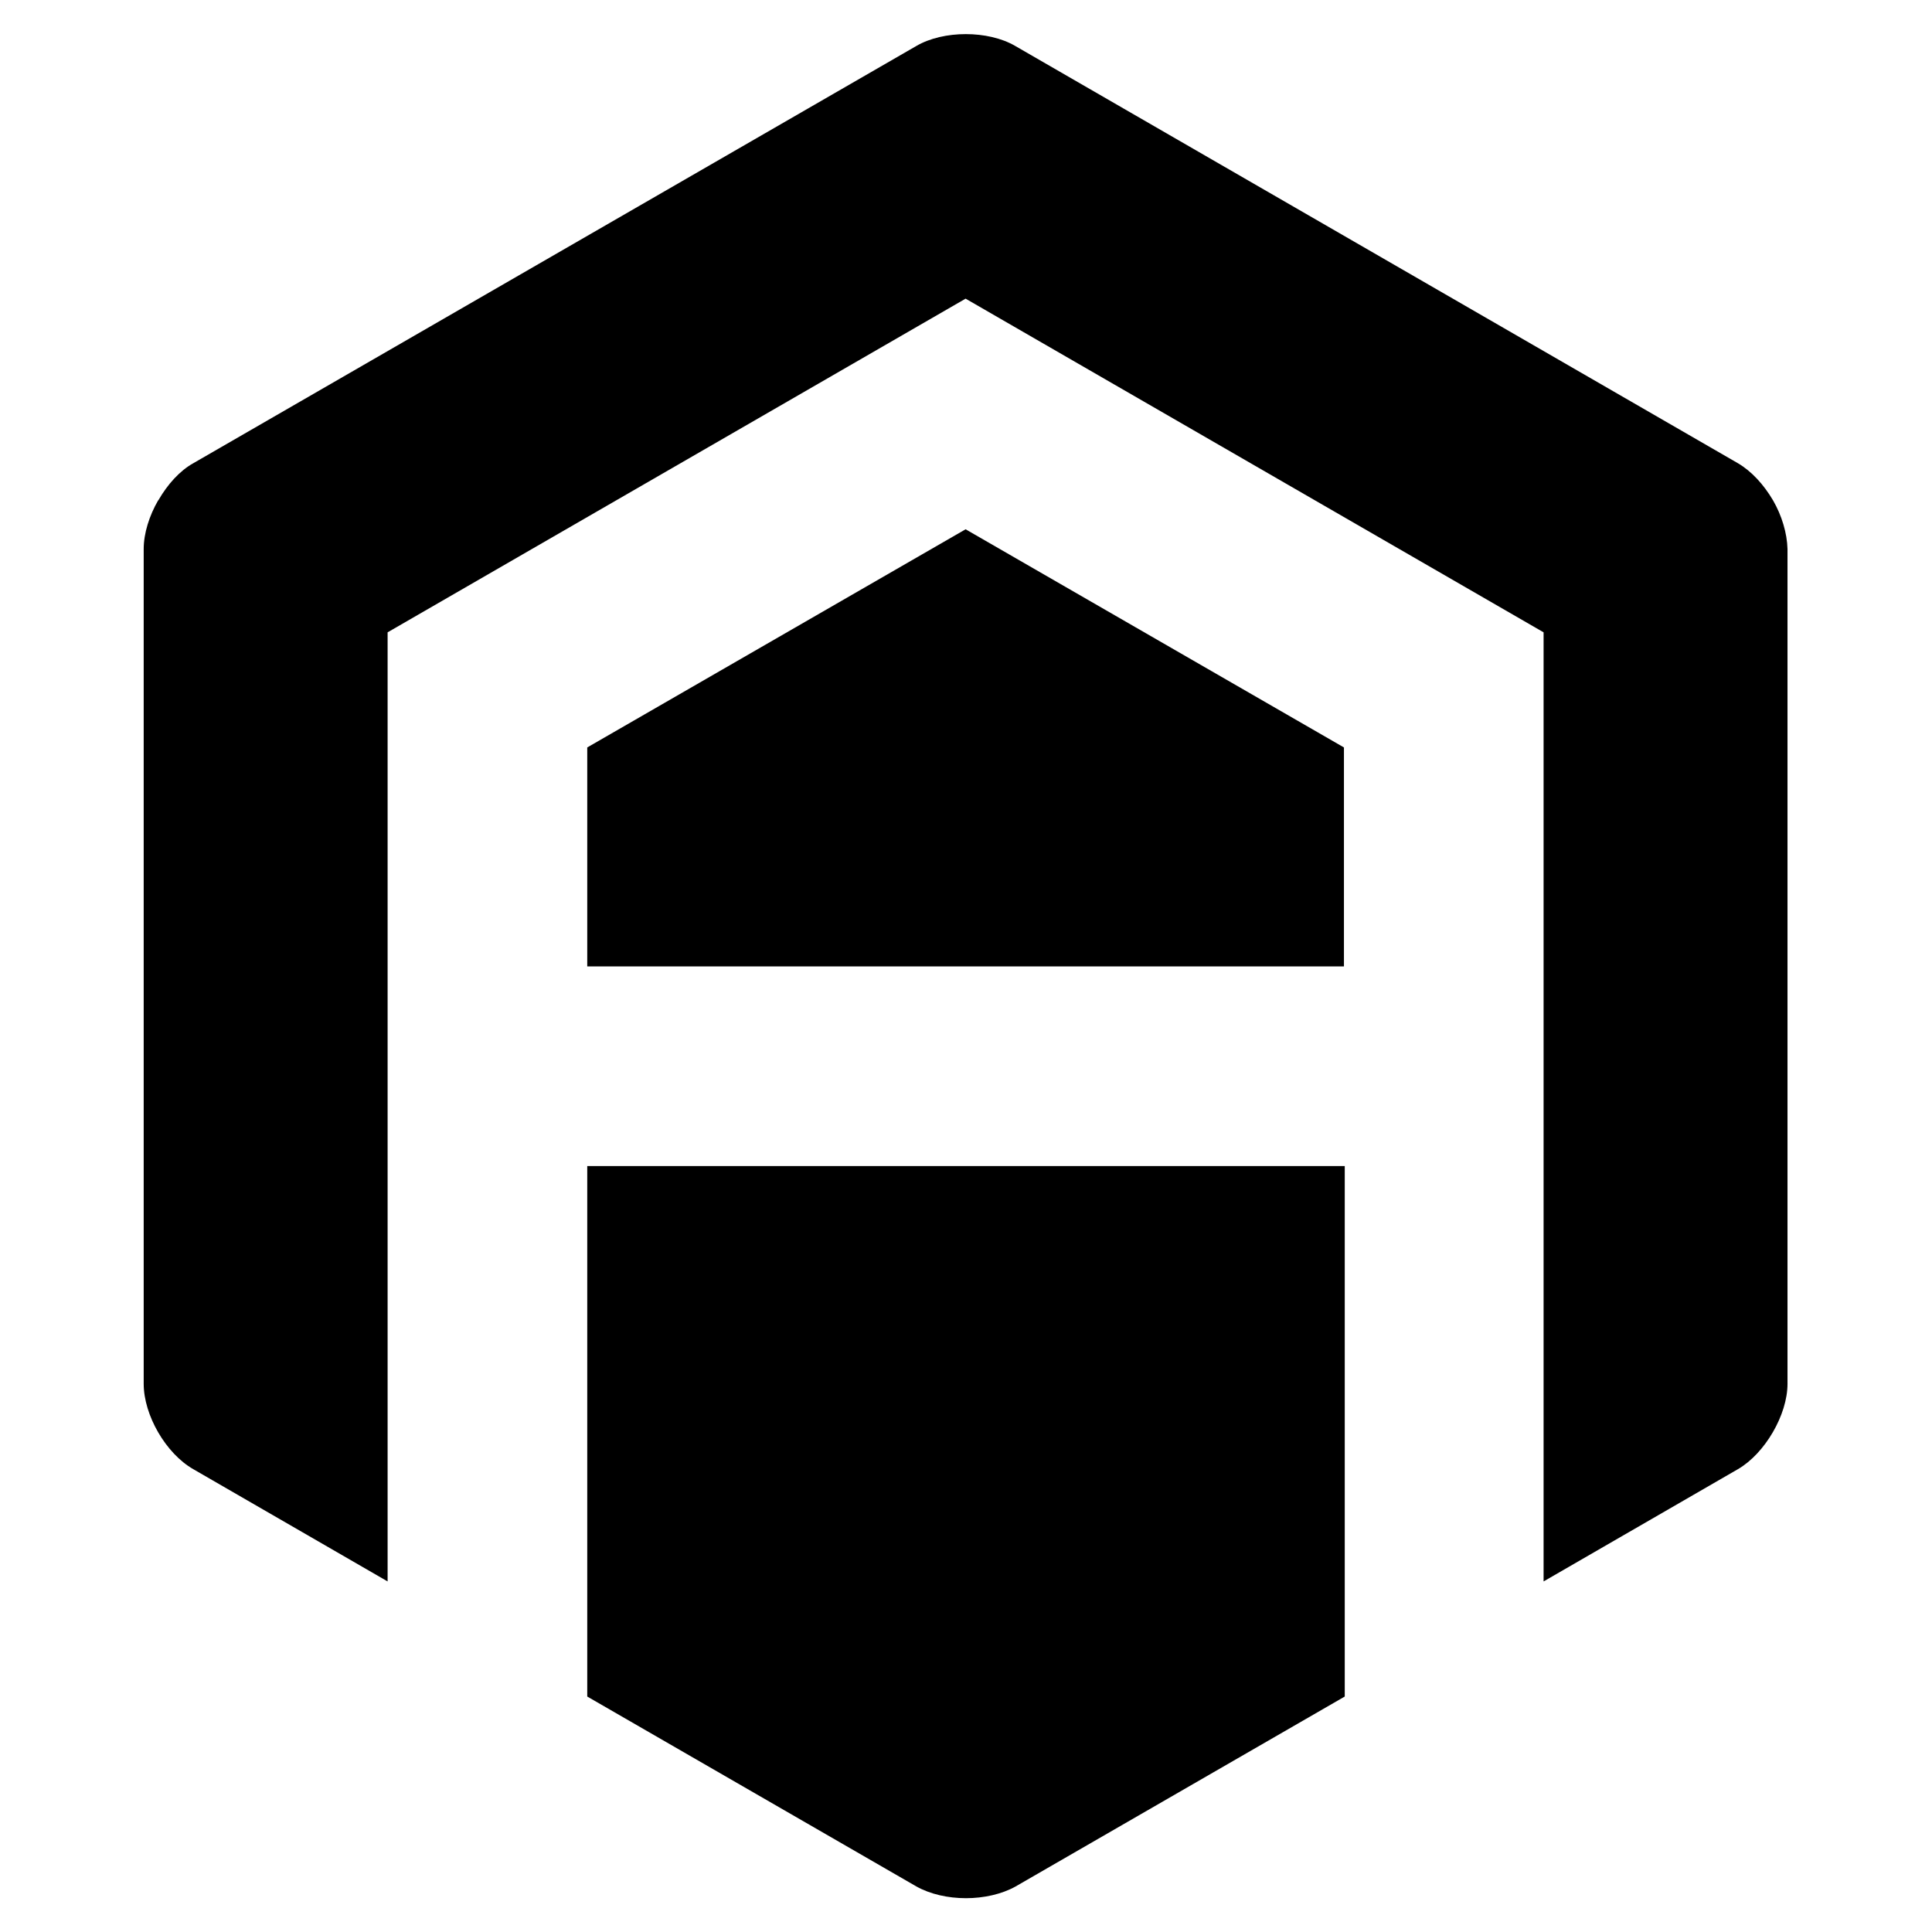
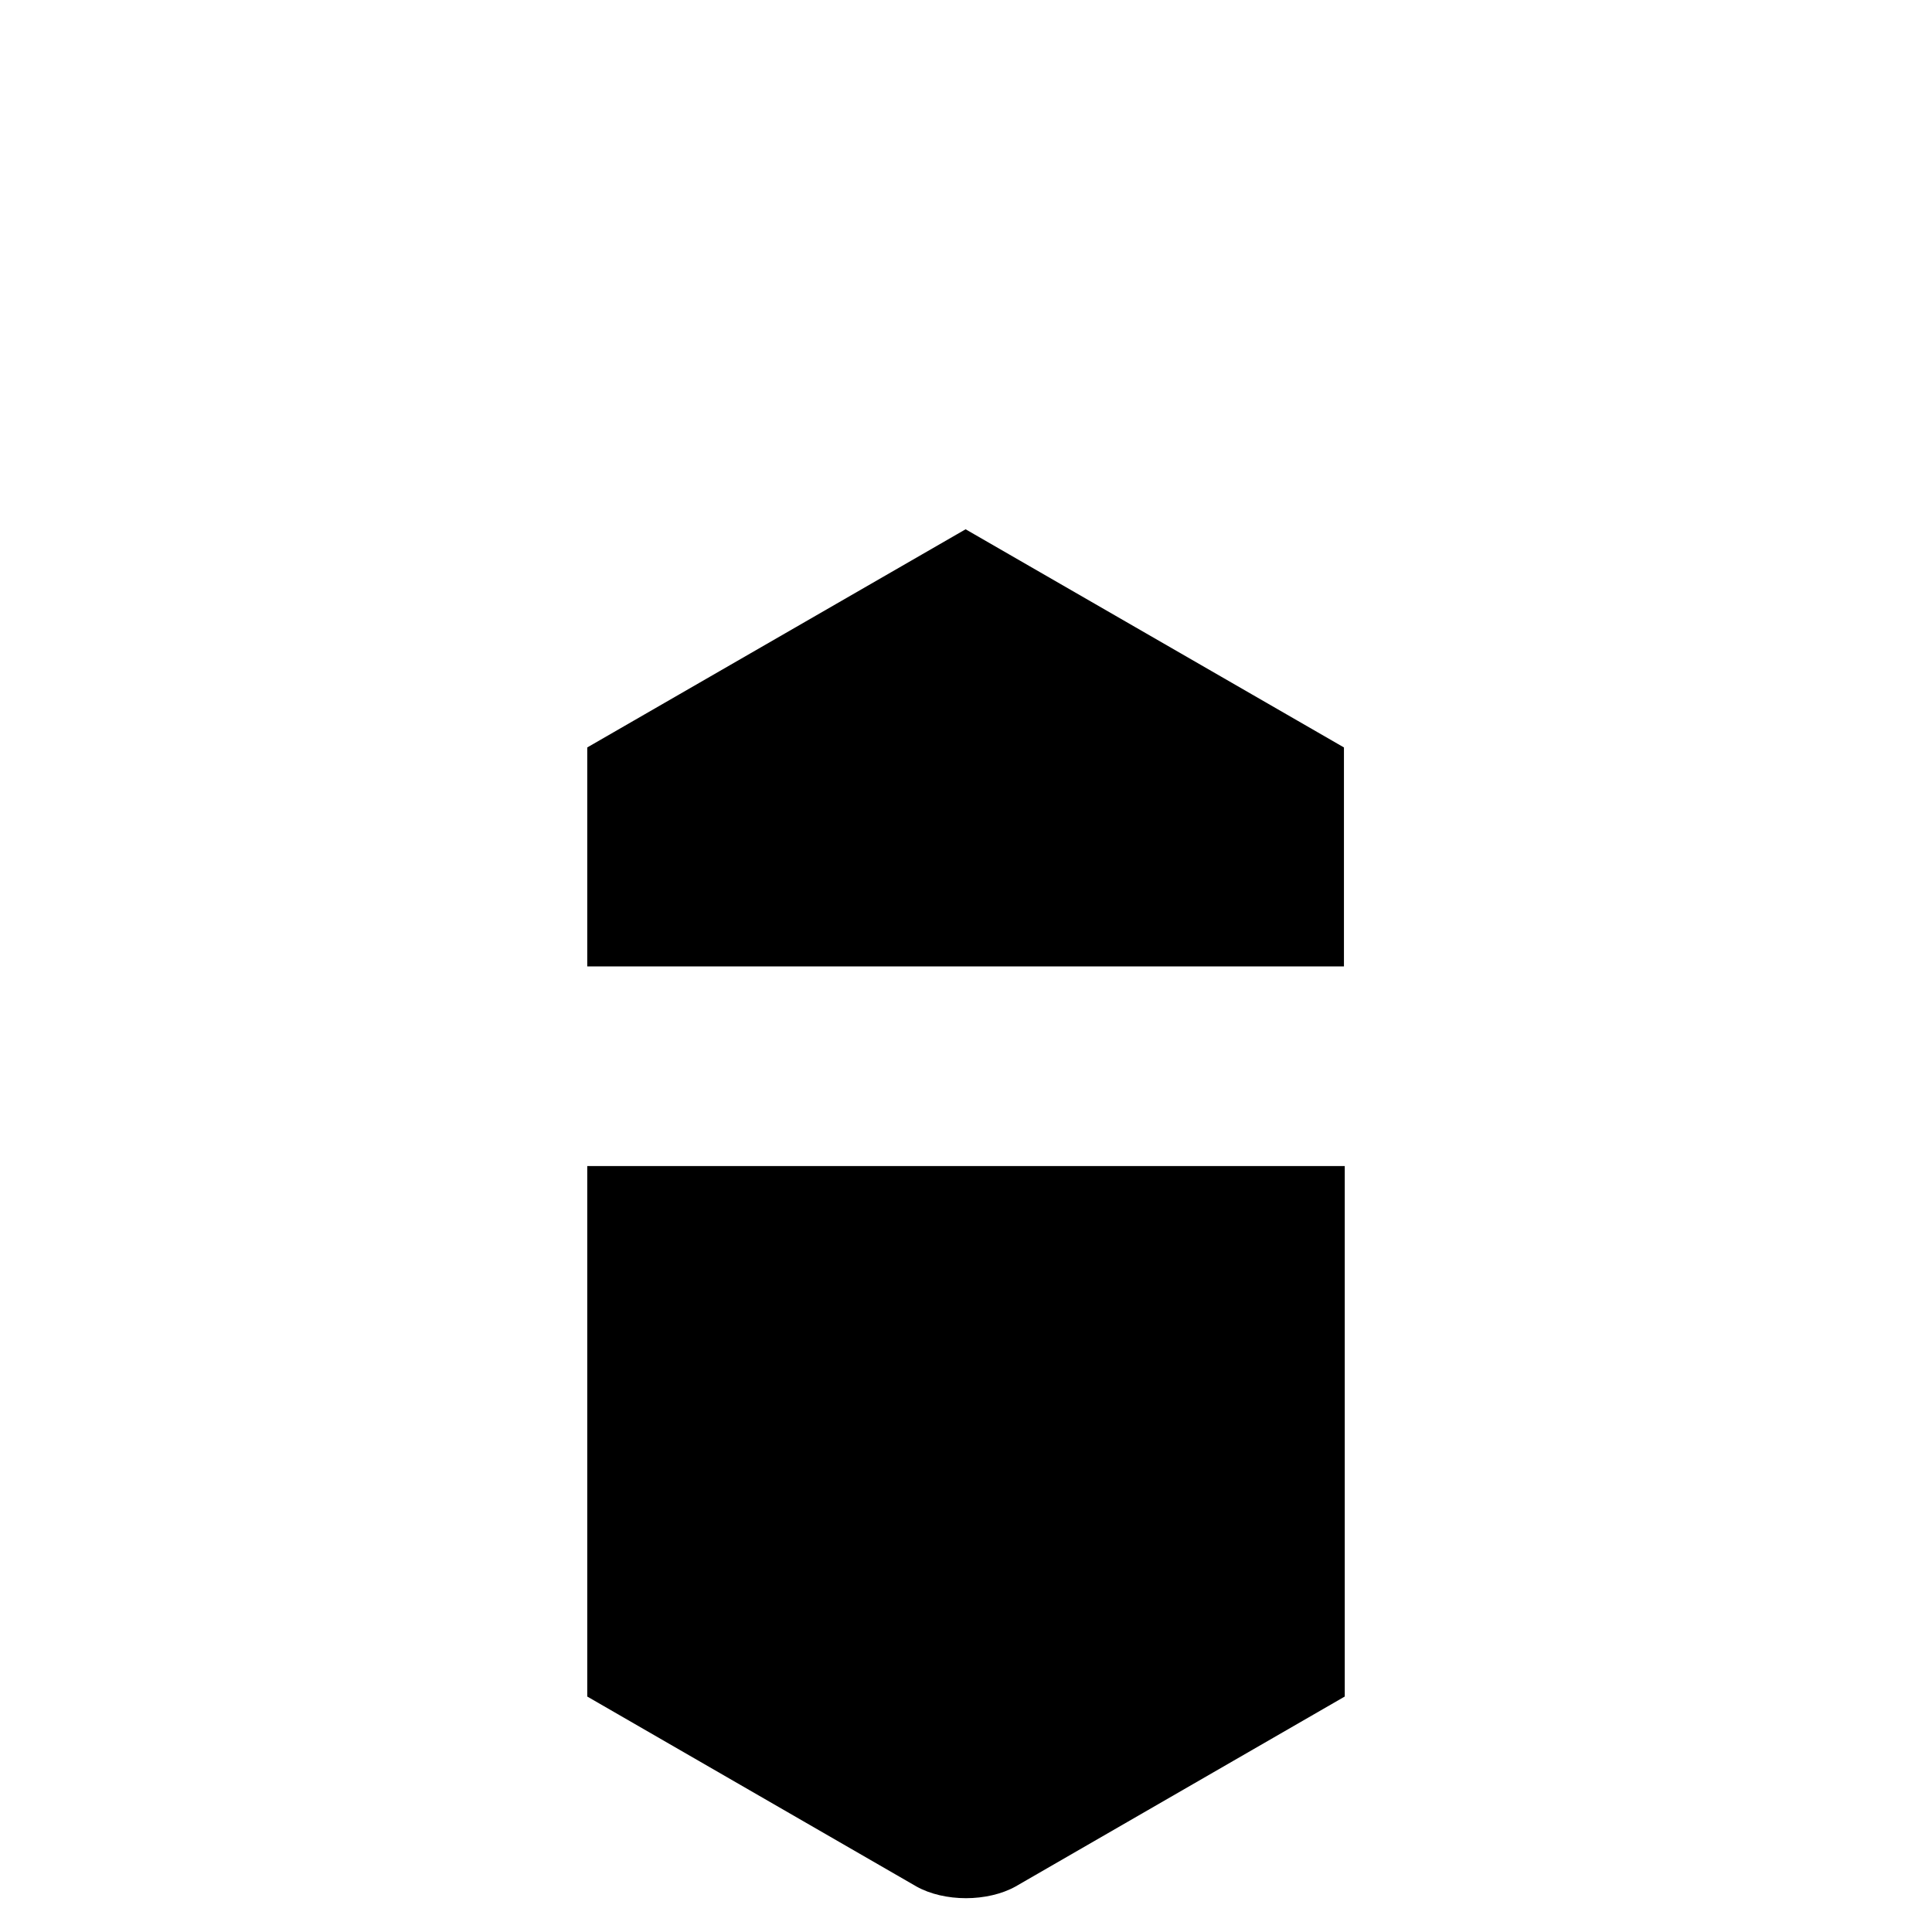
<svg xmlns="http://www.w3.org/2000/svg" version="1.1" id="Layer_1" x="0px" y="0px" viewBox="0 0 480 480" style="enable-background:new 0 0 480 480;" xml:space="preserve">
  <style type="text/css">
	.st0{fill:#FFFFFF;}
	.st1{fill:#0091EA;}
	.st2{fill:#005082;}
	.st3{fill:#00B0FF;}
	.st4{fill:#9E9E9E;}
	.st5{fill:#40C4FF;}
	.st6{fill:#20E3FF;}
	.st7{fill:url(#SVGID_1_);}
	.st8{fill:#DD5A00;}
	.st9{fill:none;stroke:#231F20;stroke-width:0.25;stroke-miterlimit:10;}
	.st10{fill:#3E3E3E;}
	.st11{fill:#9D9D9D;}
	.st12{fill:#55BFED;}
	.st13{fill:#44A8DE;}
	.st14{fill:#398ACA;}
	.st15{fill:none;stroke:#808184;stroke-width:0.5;stroke-miterlimit:10;}
	.st16{fill:#666666;}
	.st17{fill:#231F20;}
	.st18{fill:#EFEFEF;}
	.st19{fill:#6E6E6E;}
	.st20{fill:#00B82E;}
	.st21{fill:#FFC700;}
	.st22{fill:none;stroke:#231F20;stroke-width:0.5;stroke-miterlimit:10;}
	.st23{opacity:0.7;}
	.st24{fill:#80D8FF;fill-opacity:0.7;}
	.st25{fill:#80D8FF;fill-opacity:0.7;stroke:#80D8FF;stroke-miterlimit:10;}
	.st26{fill:url(#SVGID_00000026131940524471386820000001424135325794441609_);}
	.st27{fill:url(#SVGID_00000090996826261099157950000004980862901958234524_);}
	.st28{fill:url(#SVGID_00000054953659083171998250000006566551079190665613_);}
	.st29{clip-path:url(#SVGID_00000036954093178165925310000000747835911346841020_);fill:#FFFFFF;}
	.st30{clip-path:url(#SVGID_00000036954093178165925310000000747835911346841020_);fill:#44A8DE;}
	.st31{clip-path:url(#SVGID_00000036954093178165925310000000747835911346841020_);fill:#55BFED;}
	.st32{clip-path:url(#SVGID_00000036954093178165925310000000747835911346841020_);fill:#398ACA;}
	.st33{fill:none;stroke:#55BFED;stroke-width:0.5;stroke-linecap:round;stroke-miterlimit:10;}
	.st34{fill:#398AC9;}
	.st35{fill:#58BEEC;}
	.st36{fill:#9D9C9D;}
	.st37{fill:none;stroke:#000000;stroke-width:0.3;}
	.st38{fill:none;stroke:#EC008C;stroke-width:2;stroke-miterlimit:10;}
	.st39{fill:#D1D3D4;}
	.st40{fill:none;stroke:#FFFFFF;stroke-miterlimit:10;}
	.st41{fill:none;stroke:#FFFFFF;stroke-width:0.75;stroke-miterlimit:10;}
</style>
  <g>
    <g>
      <path d="M145.9,289.7v131.8l81.8,47.2c3.4,1.9,7.8,2.9,12.3,2.9v0l0,0c4.4,0,8.9-1,12.3-2.9l81.8-47.2V289.7H145.9z" />
      <polygon points="333.9,185.7 333.9,185.7 239.9,131.5 145.9,185.7 145.9,240.1 239.9,240.1 333.9,240.1   " />
-       <path d="M440.5,124.3C440.4,124.3,440.4,124.2,440.5,124.3L440.5,124.3c-2.3-3.9-5.3-7.2-8.7-9.2L252.2,11.4    c-6.7-3.9-17.8-3.9-24.5,0L48,115.1c-3.4,1.9-6.4,5.3-8.6,9.1v0c0,0,0,0.1-0.1,0.1c-2.2,3.8-3.6,8.2-3.6,12.1v207.4    c0,7.8,5.5,17.3,12.3,21.2l48.3,27.9V157.1v0l143.6-82.9l143.6,82.9l0,0v235.8l48.3-27.9c6.7-3.9,12.3-13.5,12.3-21.2V136.4    C444,132.5,442.7,128.1,440.5,124.3z" />
    </g>
  </g>
</svg>